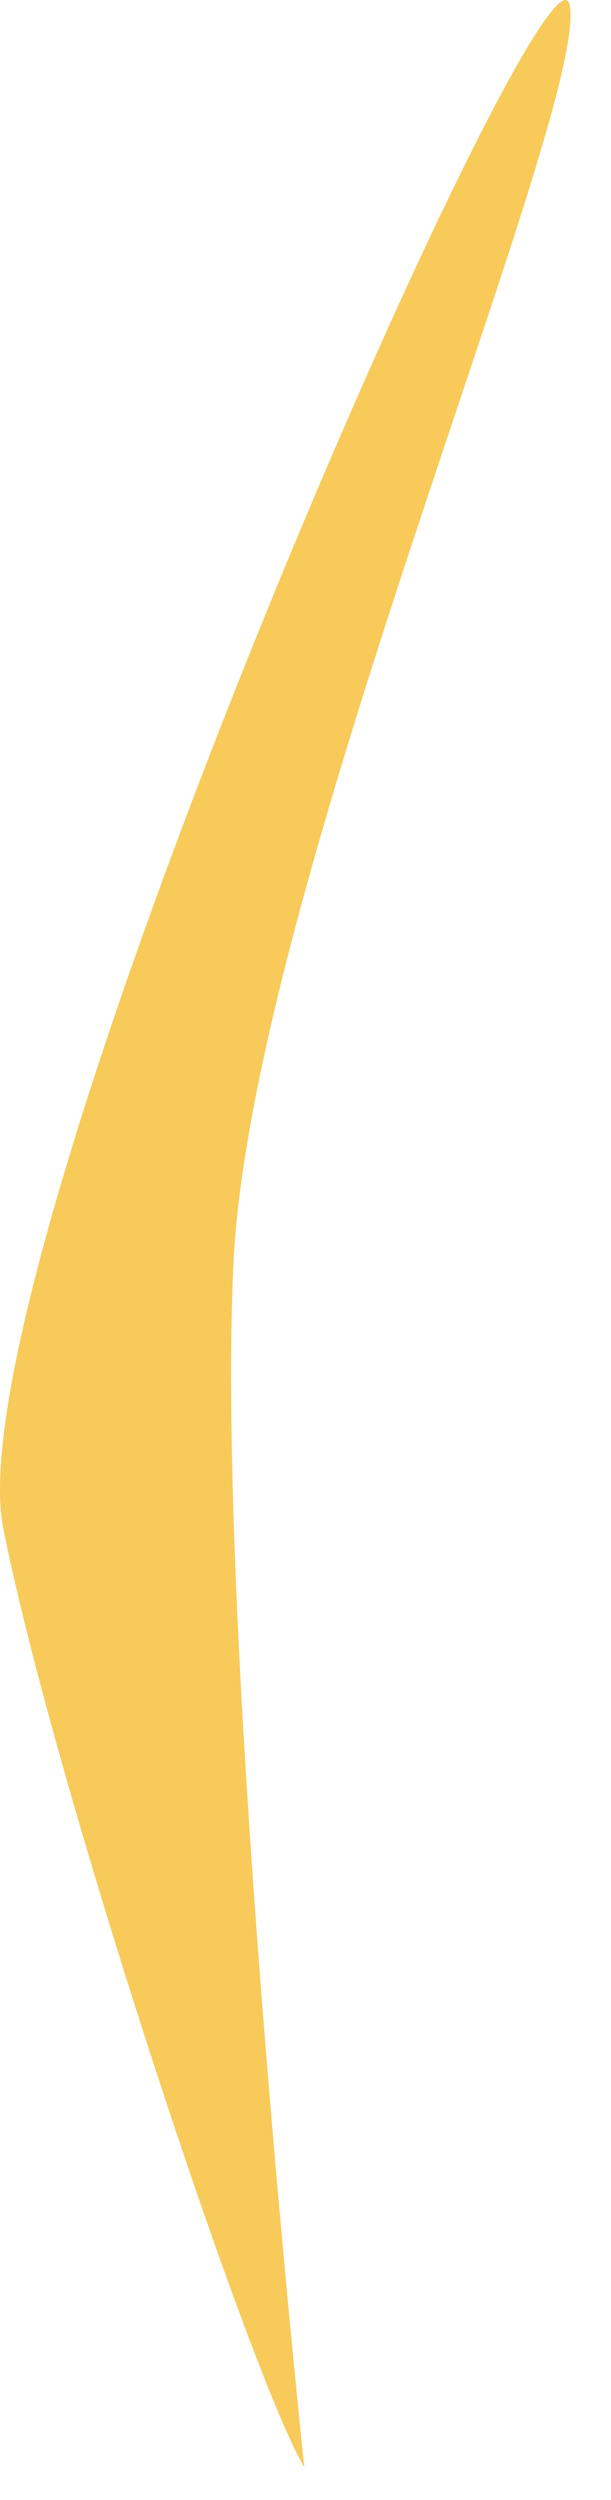
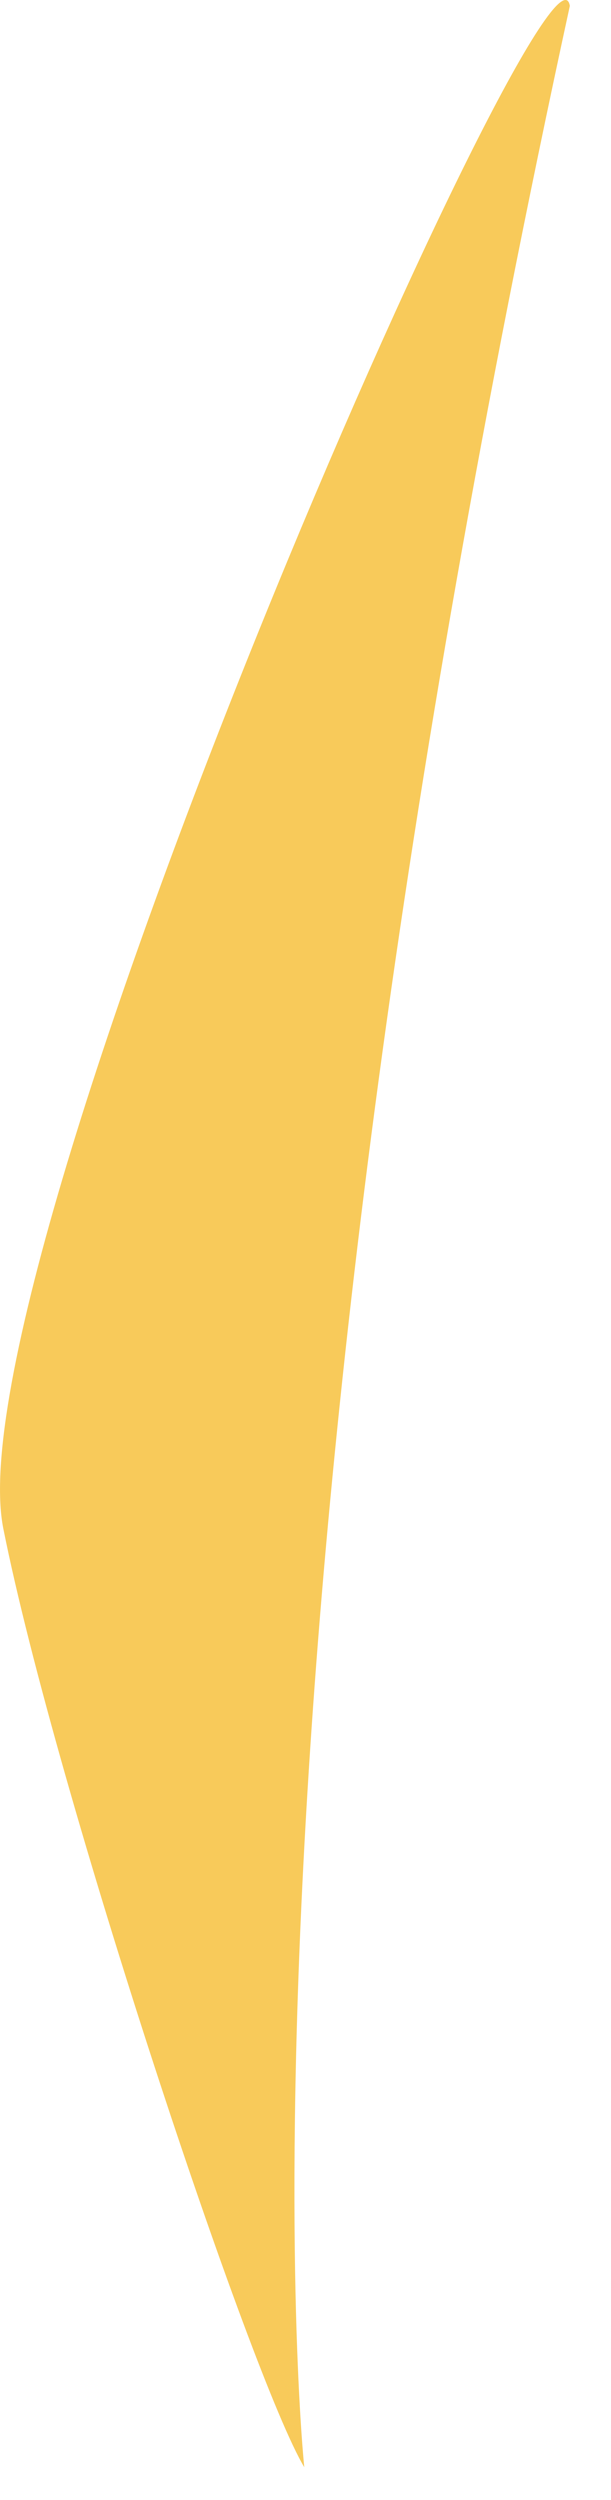
<svg xmlns="http://www.w3.org/2000/svg" fill="none" height="100%" overflow="visible" preserveAspectRatio="none" style="display: block;" viewBox="0 0 11 45" width="100%">
-   <path d="M5.478 44.409C4.522 42.816 1.016 32.297 0.06 27.516C-0.896 22.736 9.939 -1.806 10.259 0.106C10.579 2.017 4.522 16.041 4.203 22.736C3.884 29.427 5.478 44.409 5.478 44.409Z" fill="#F8CA5A" id="Vector" />
+   <path d="M5.478 44.409C4.522 42.816 1.016 32.297 0.06 27.516C-0.896 22.736 9.939 -1.806 10.259 0.106C3.884 29.427 5.478 44.409 5.478 44.409Z" fill="#F8CA5A" id="Vector" />
</svg>